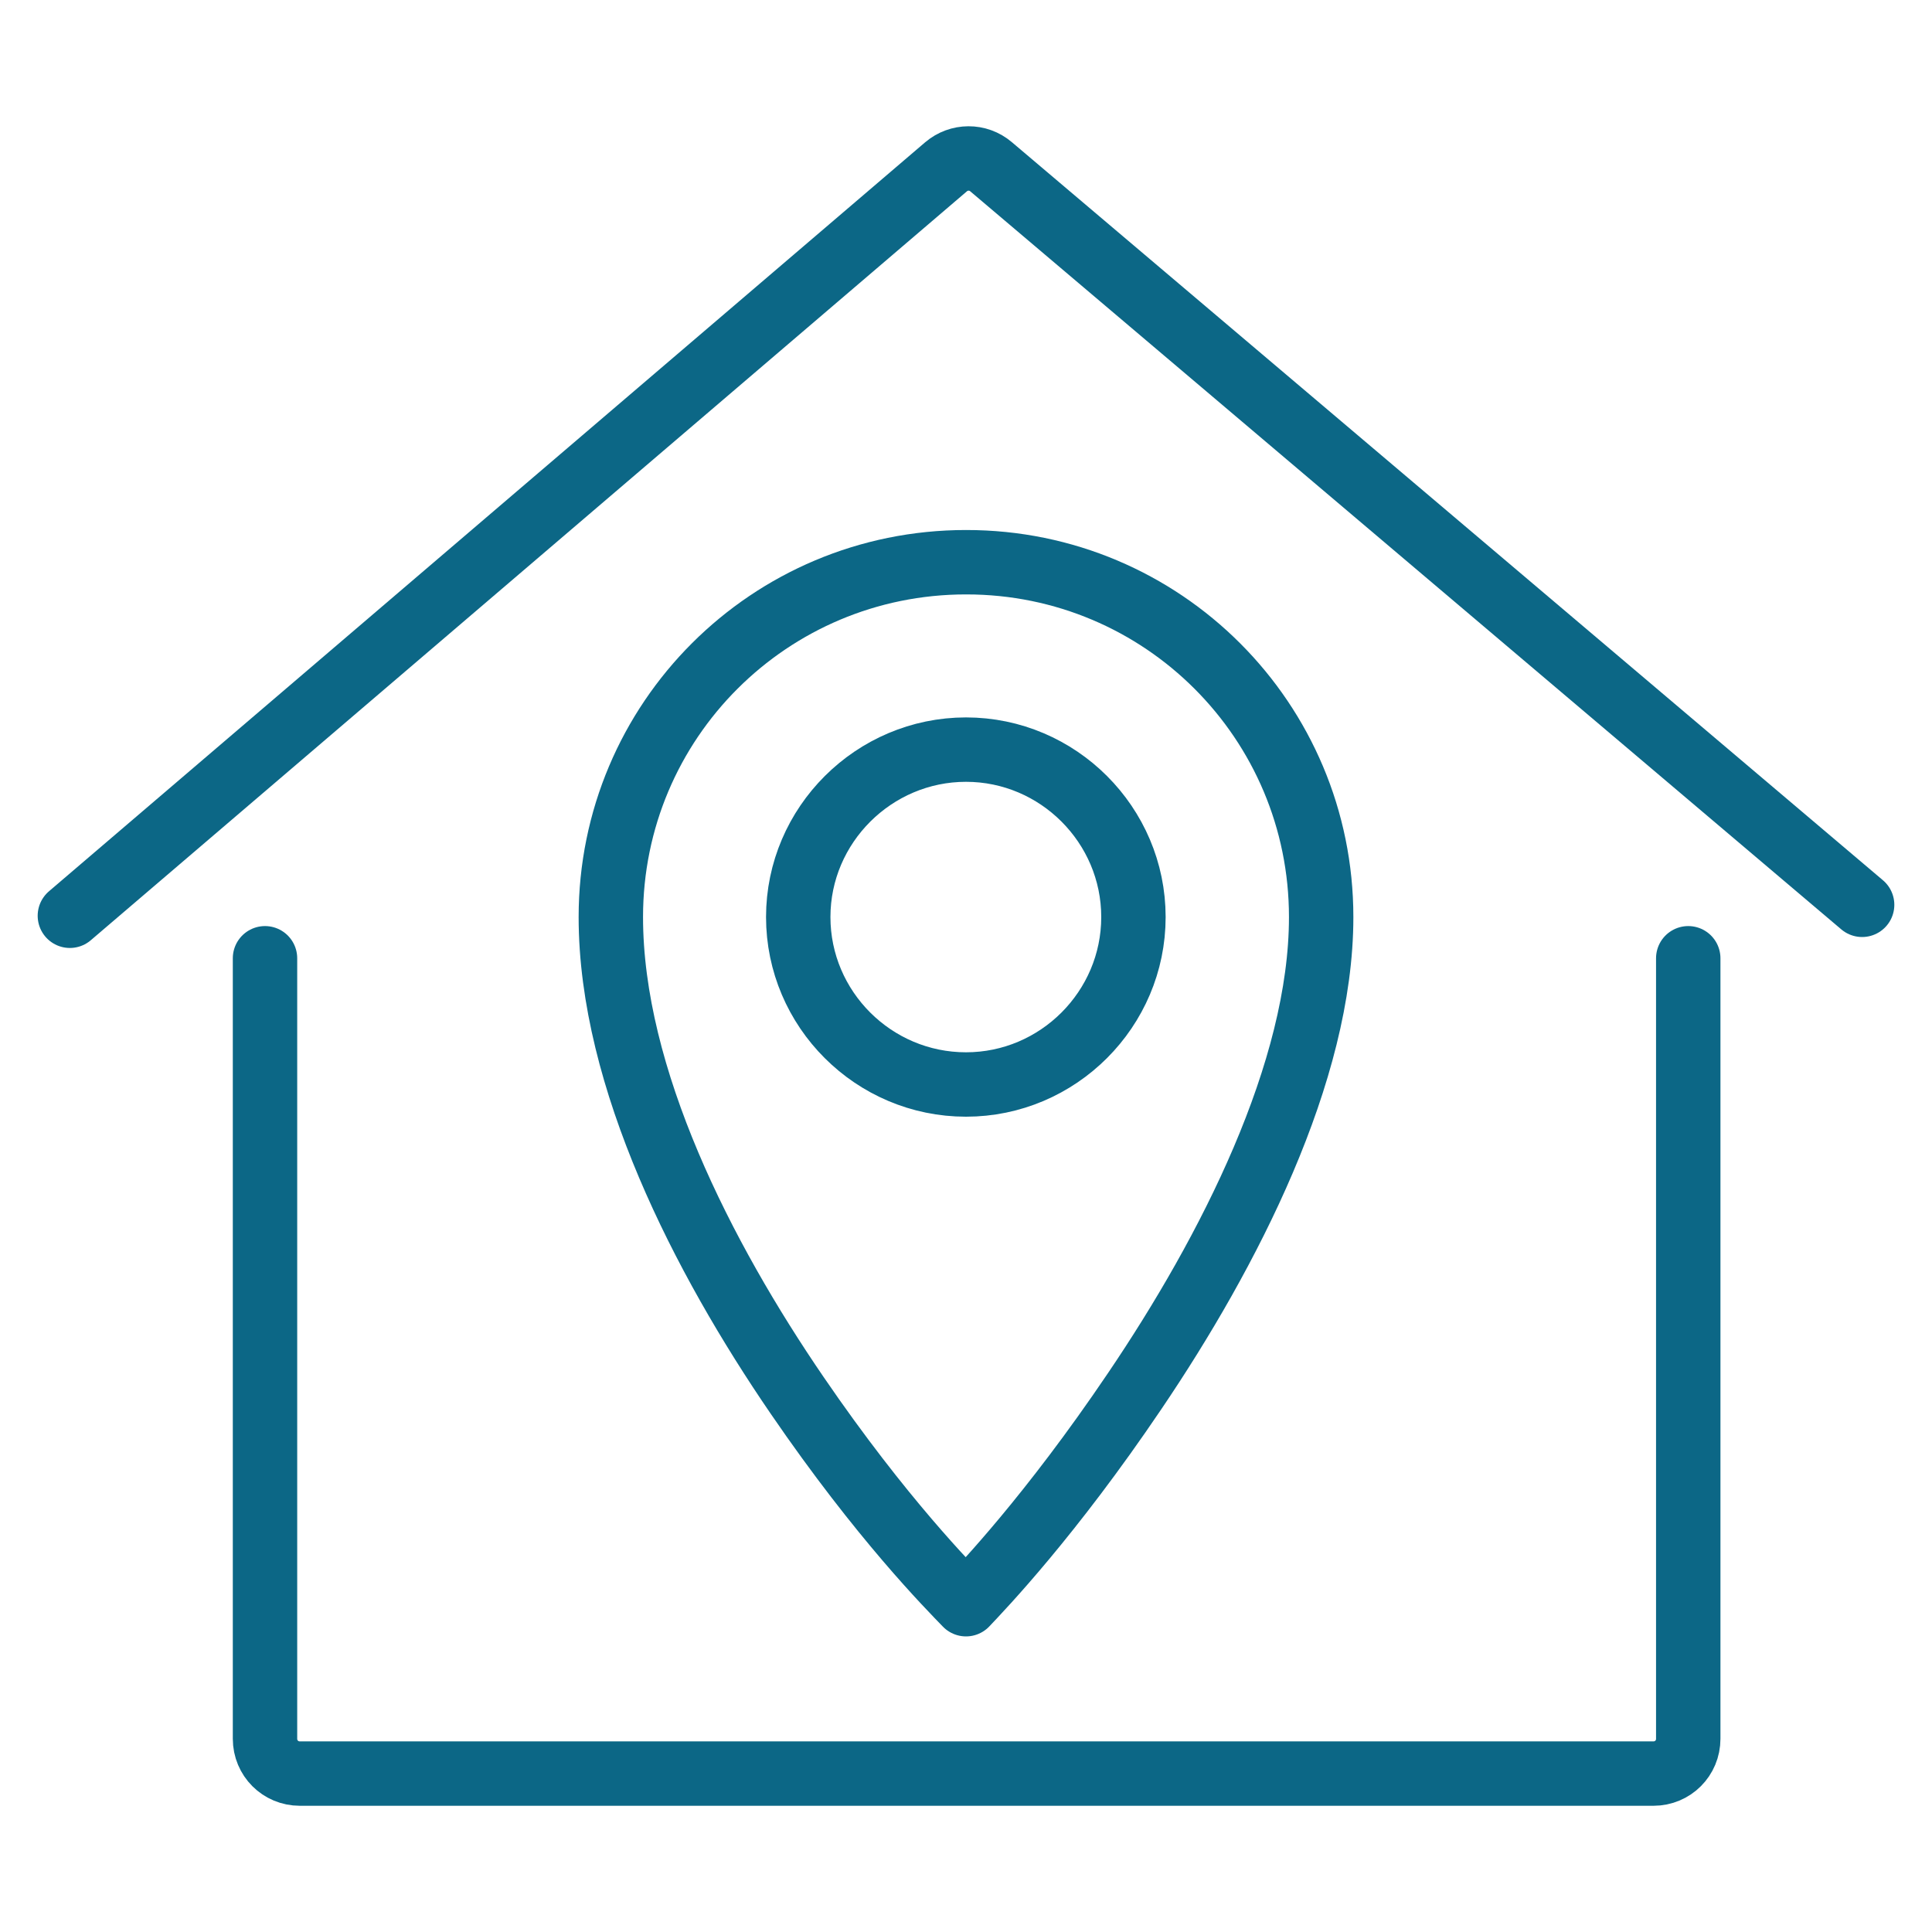
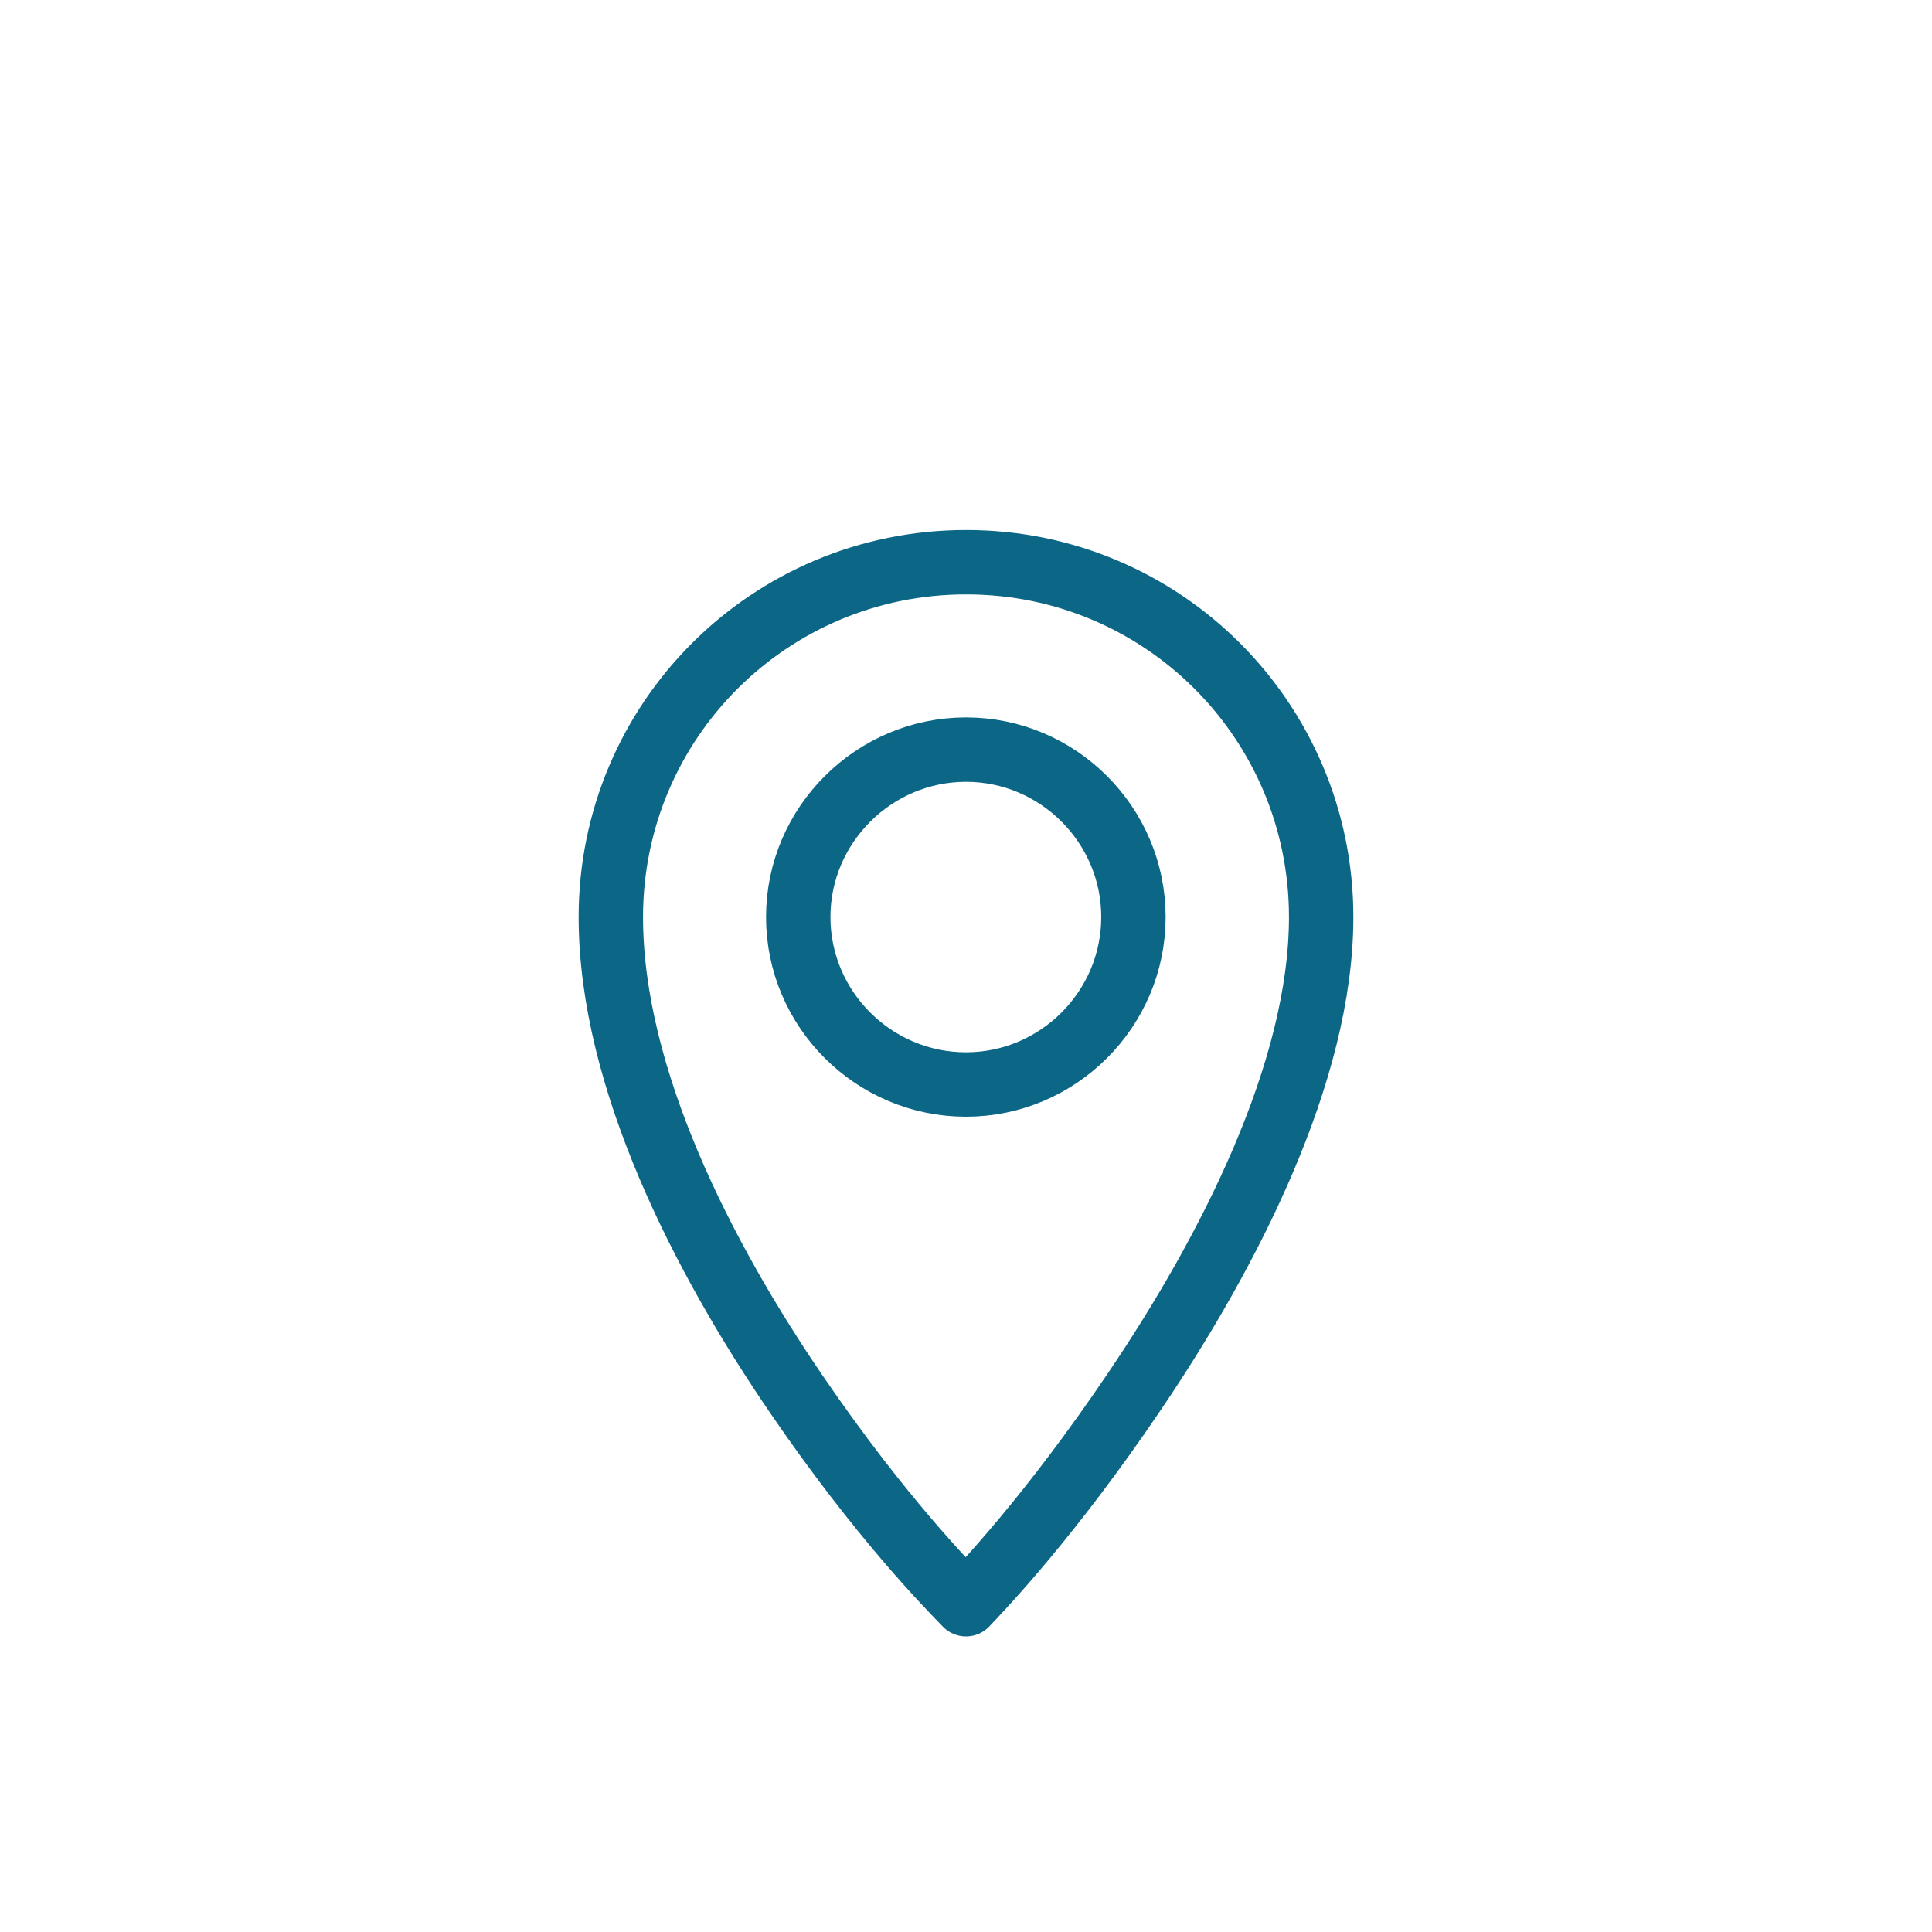
<svg xmlns="http://www.w3.org/2000/svg" id="Layer_1" viewBox="0 0 60 60">
  <defs>
    <style>.cls-1{fill:none;stroke:#0c6786;stroke-linecap:round;stroke-linejoin:round;stroke-width:2px;}</style>
  </defs>
  <path class="cls-1" d="M30,17.46c-6.1,0-11.03,4.92-11.03,11.02,0,5,2.86,10.58,5.79,14.86,2.62,3.83,4.72,5.94,5.24,6.48,.52-.55,2.62-2.74,5.24-6.62,2.93-4.33,5.79-9.91,5.79-14.72,0-6.09-4.92-11.02-11.02-11.02Zm0,16.22c-2.87,0-5.21-2.34-5.21-5.2s2.35-5.2,5.21-5.2,5.2,2.34,5.2,5.2-2.34,5.2-5.2,5.2Z" />
  <g>
-     <path class="cls-1" d="M52.43,29.76v24.24c0,.6-.48,1.08-1.08,1.08H9.31c-.6,0-1.08-.48-1.08-1.08V29.76" />
-     <path class="cls-1" d="M2.17,28.44L29.38,5.18c.4-.34,.99-.35,1.4,0l27.05,22.92" />
-   </g>
+     </g>
</svg>